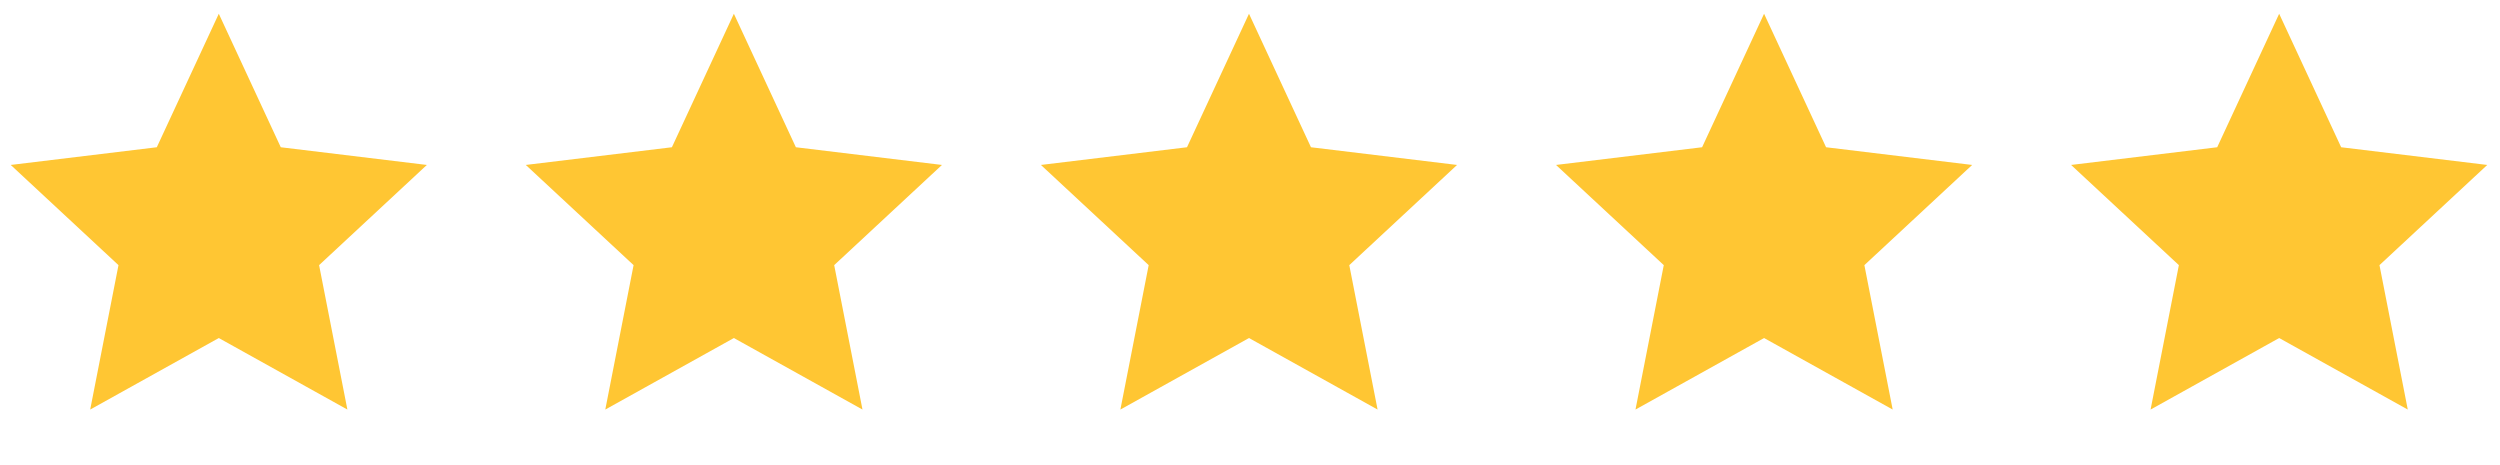
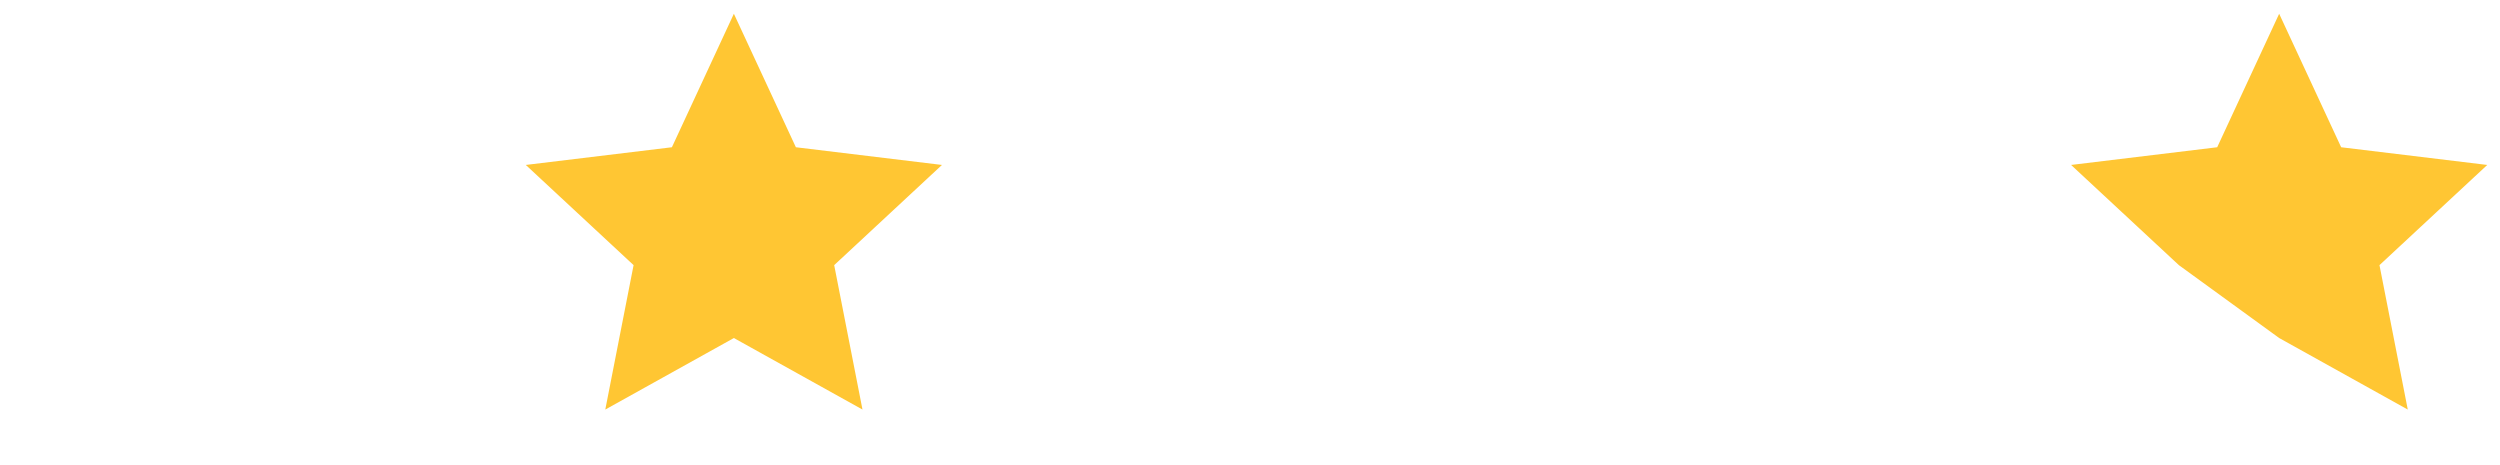
<svg xmlns="http://www.w3.org/2000/svg" width="129" height="24" viewBox="0 0 129 24" fill="none">
-   <path d="M11.29 0.71L14.488 7.598L22.026 8.511L16.465 13.681L17.925 21.133L11.29 17.442L4.654 21.133L6.114 13.681L0.553 8.511L8.091 7.598L11.29 0.71Z" fill="#FFC633" />
  <path d="M37.868 0.71L41.067 7.598L48.605 8.511L43.044 13.681L44.504 21.133L37.868 17.442L31.233 21.133L32.693 13.681L27.131 8.511L34.67 7.598L37.868 0.71Z" fill="#FFC633" />
-   <path d="M64.448 0.71L67.646 7.598L75.184 8.511L69.623 13.681L71.083 21.133L64.448 17.442L57.812 21.133L59.272 13.681L53.711 8.511L61.249 7.598L64.448 0.71Z" fill="#FFC633" />
-   <path d="M91.026 0.71L94.225 7.598L101.763 8.511L96.202 13.681L97.662 21.133L91.026 17.442L84.391 21.133L85.851 13.681L80.29 8.511L87.828 7.598L91.026 0.71Z" fill="#FFC633" />
-   <path d="M117.605 0.71L120.804 7.598L128.342 8.511L122.781 13.681L124.241 21.133L117.605 17.442L110.97 21.133L112.43 13.681L106.868 8.511L114.407 7.598L117.605 0.71Z" fill="#FFC633" />
+   <path d="M117.605 0.71L120.804 7.598L128.342 8.511L122.781 13.681L124.241 21.133L117.605 17.442L112.43 13.681L106.868 8.511L114.407 7.598L117.605 0.71Z" fill="#FFC633" />
</svg>